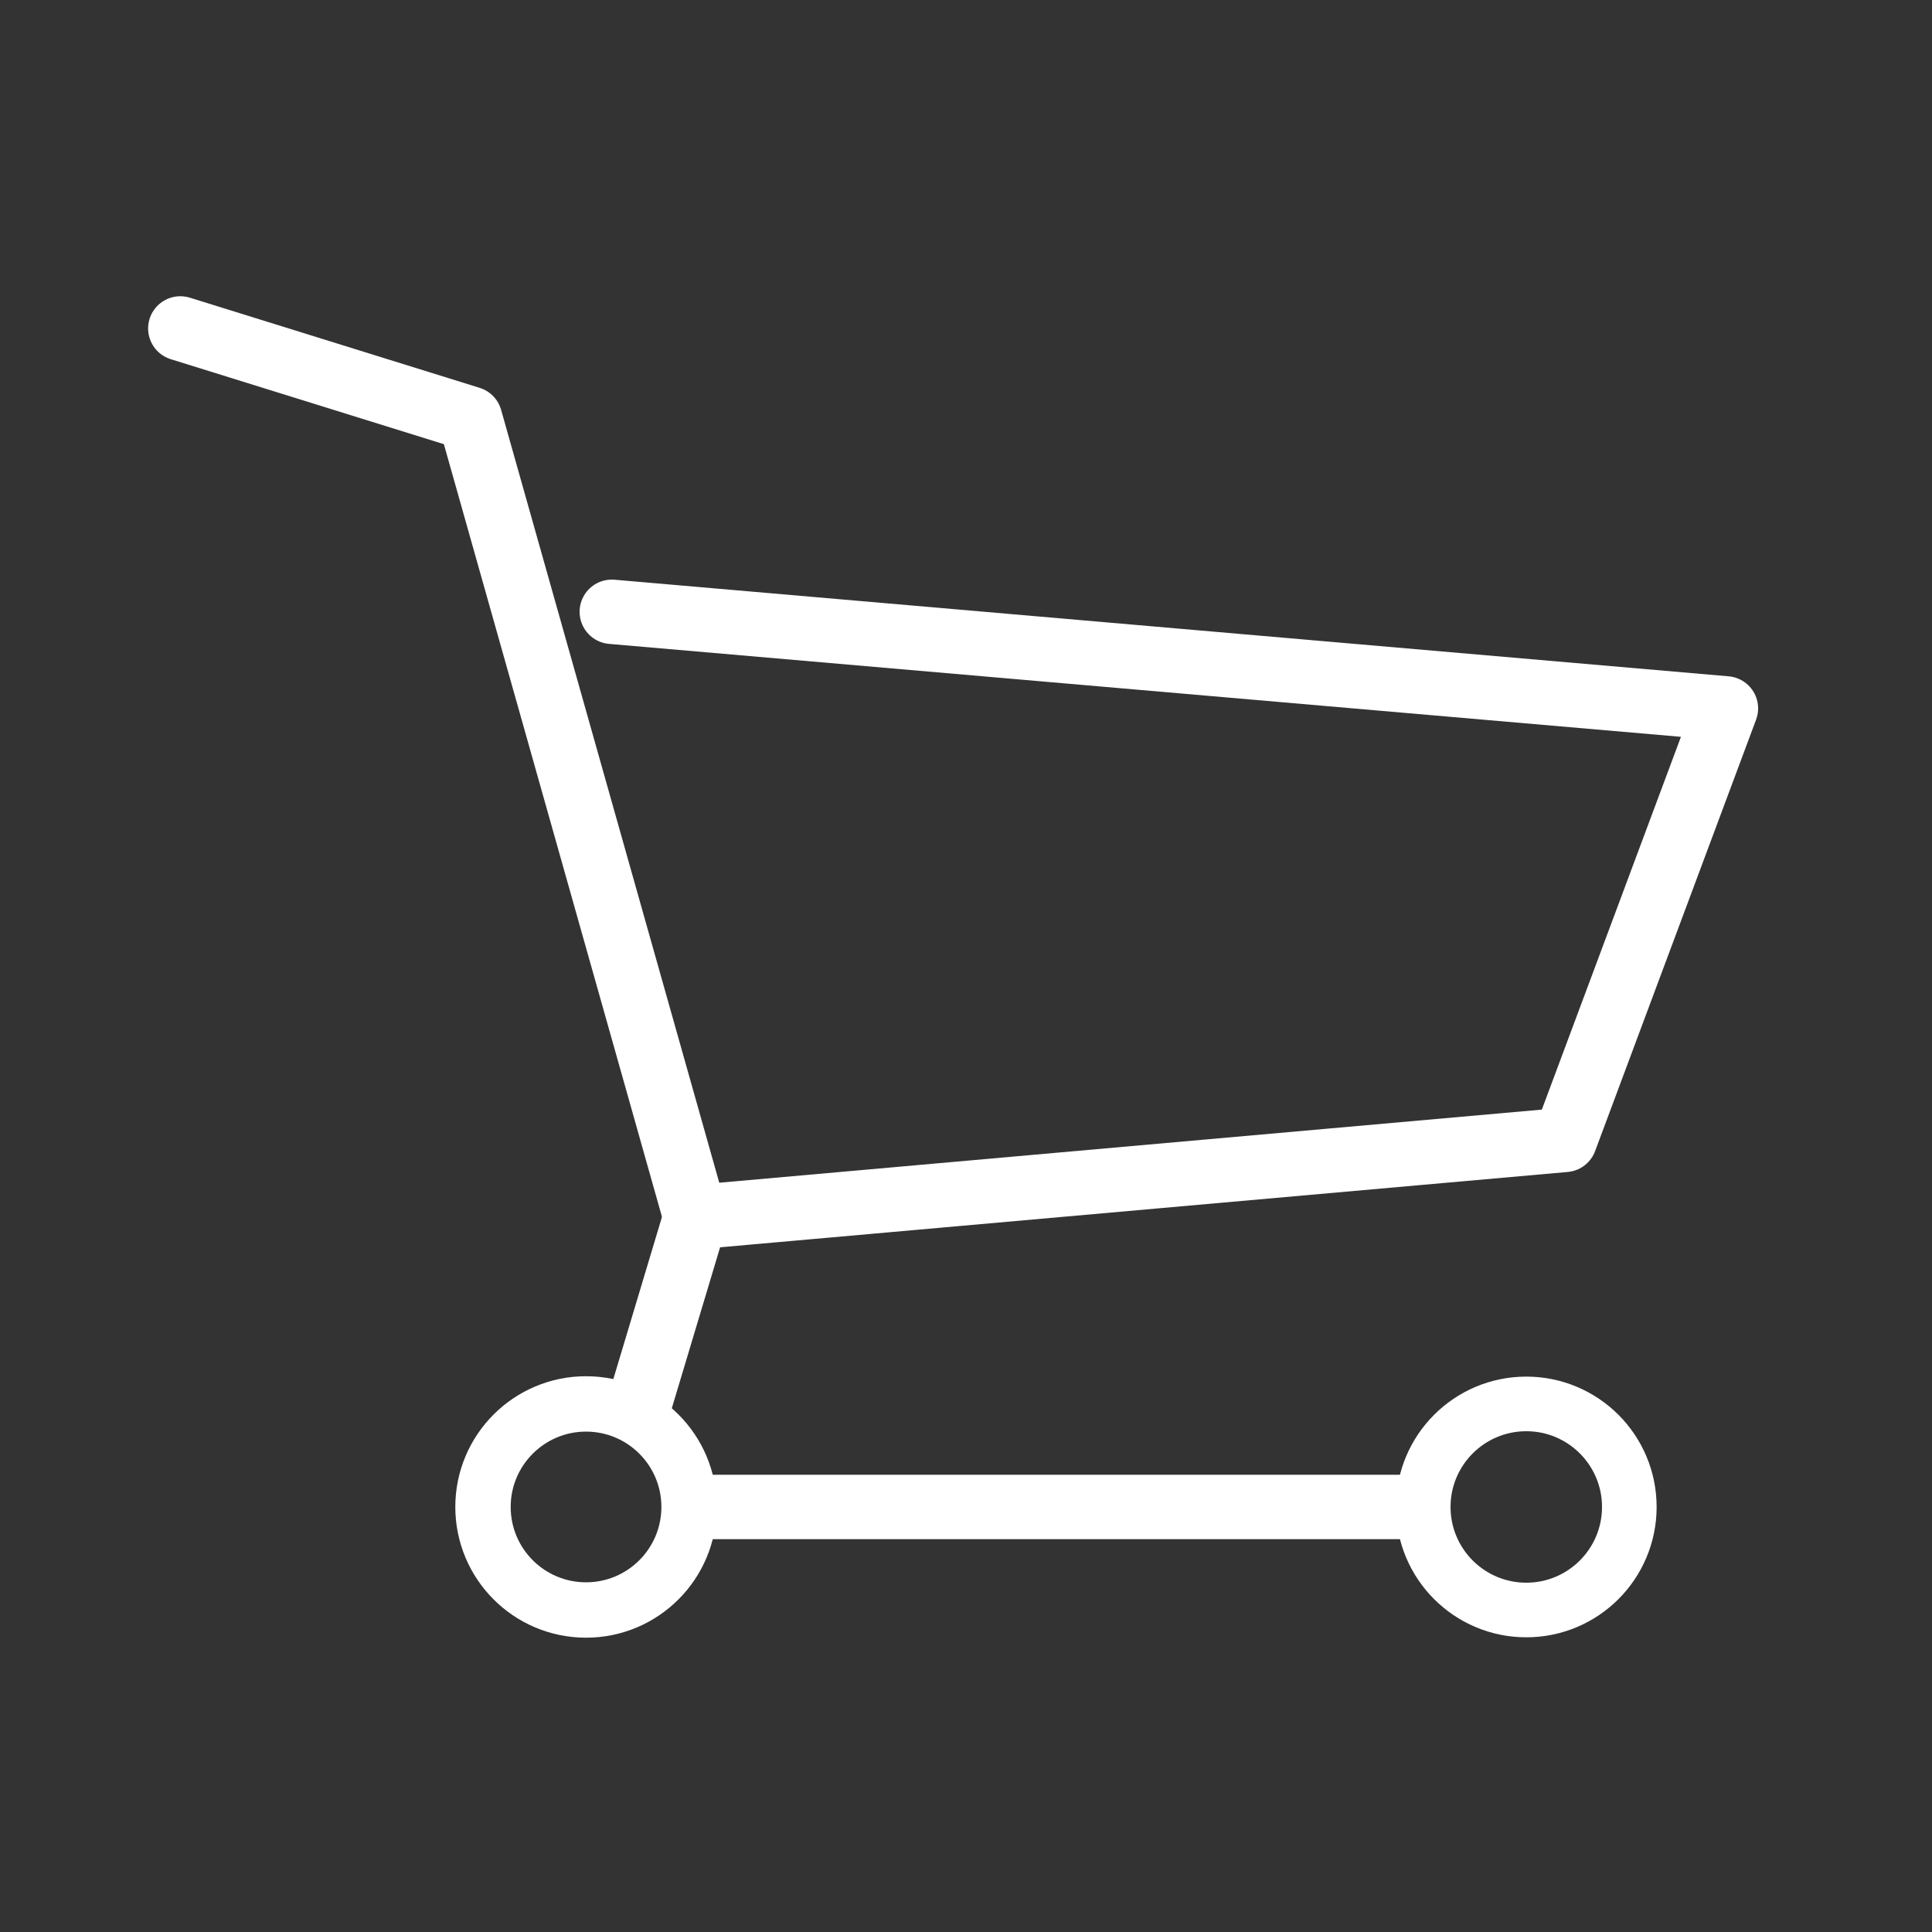
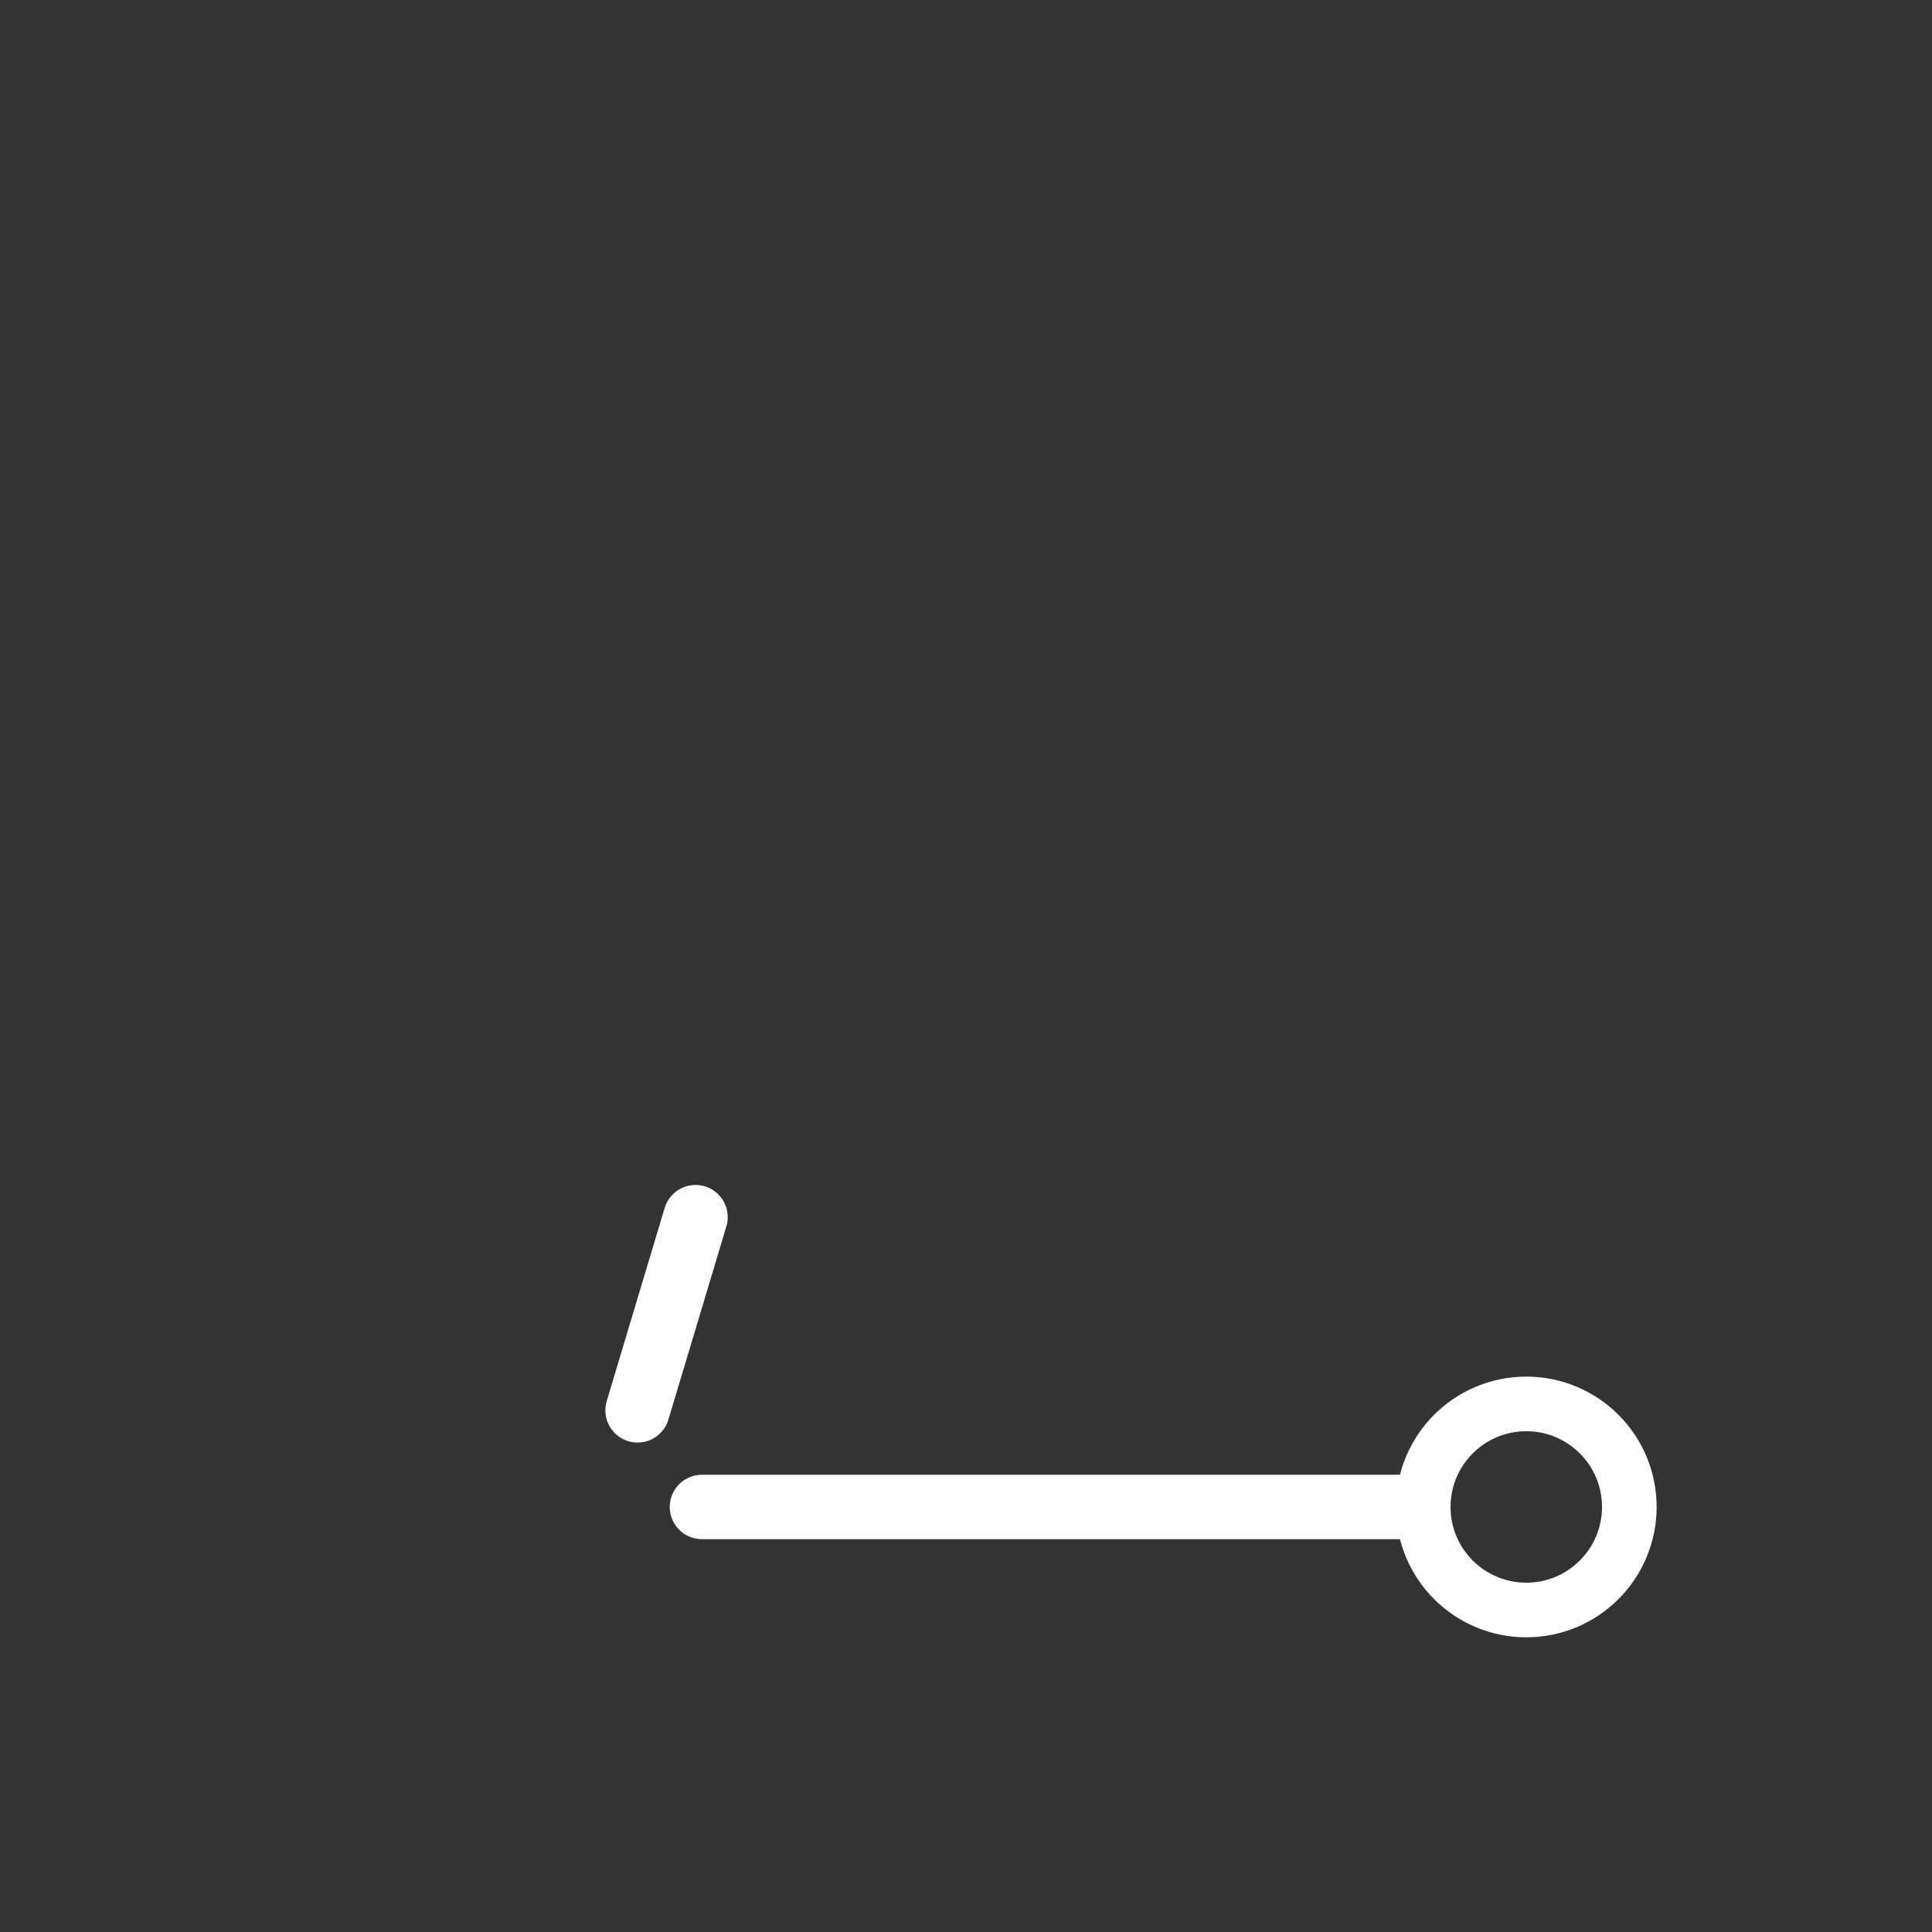
<svg xmlns="http://www.w3.org/2000/svg" id="Layer_1" x="0px" y="0px" width="30px" height="30px" viewBox="0 0 30 30" xml:space="preserve">
  <rect x="0" y="0" width="30" height="30" fill="#333333" stroke="none" />
  <g>
-     <polyline fill="none" stroke="#FFFFFF" stroke-linecap="round" stroke-linejoin="round" stroke-miterlimit="10" points="9.5,9.5 26.8,11 24.3,17.7 10.8,18.9 7.3,6.5 2.8,5.1 " />
    <circle fill="none" stroke="#FFFFFF" stroke-width="0.848" stroke-linecap="round" stroke-linejoin="round" stroke-miterlimit="10" cx="23.7" cy="23.4" r="1.6" />
-     <circle fill="none" stroke="#FFFFFF" stroke-width="0.86" stroke-linecap="round" stroke-linejoin="round" stroke-miterlimit="10" cx="9.1" cy="23.4" r="1.6" />
    <line fill="none" stroke="#FFFFFF" stroke-linecap="round" stroke-linejoin="round" stroke-miterlimit="10" x1="21.9" y1="23.4" x2="10.9" y2="23.4" />
    <line fill="none" stroke="#FFFFFF" stroke-linecap="round" stroke-linejoin="round" stroke-miterlimit="10" x1="10.8" y1="18.9" x2="9.9" y2="21.9" />
  </g>
</svg>